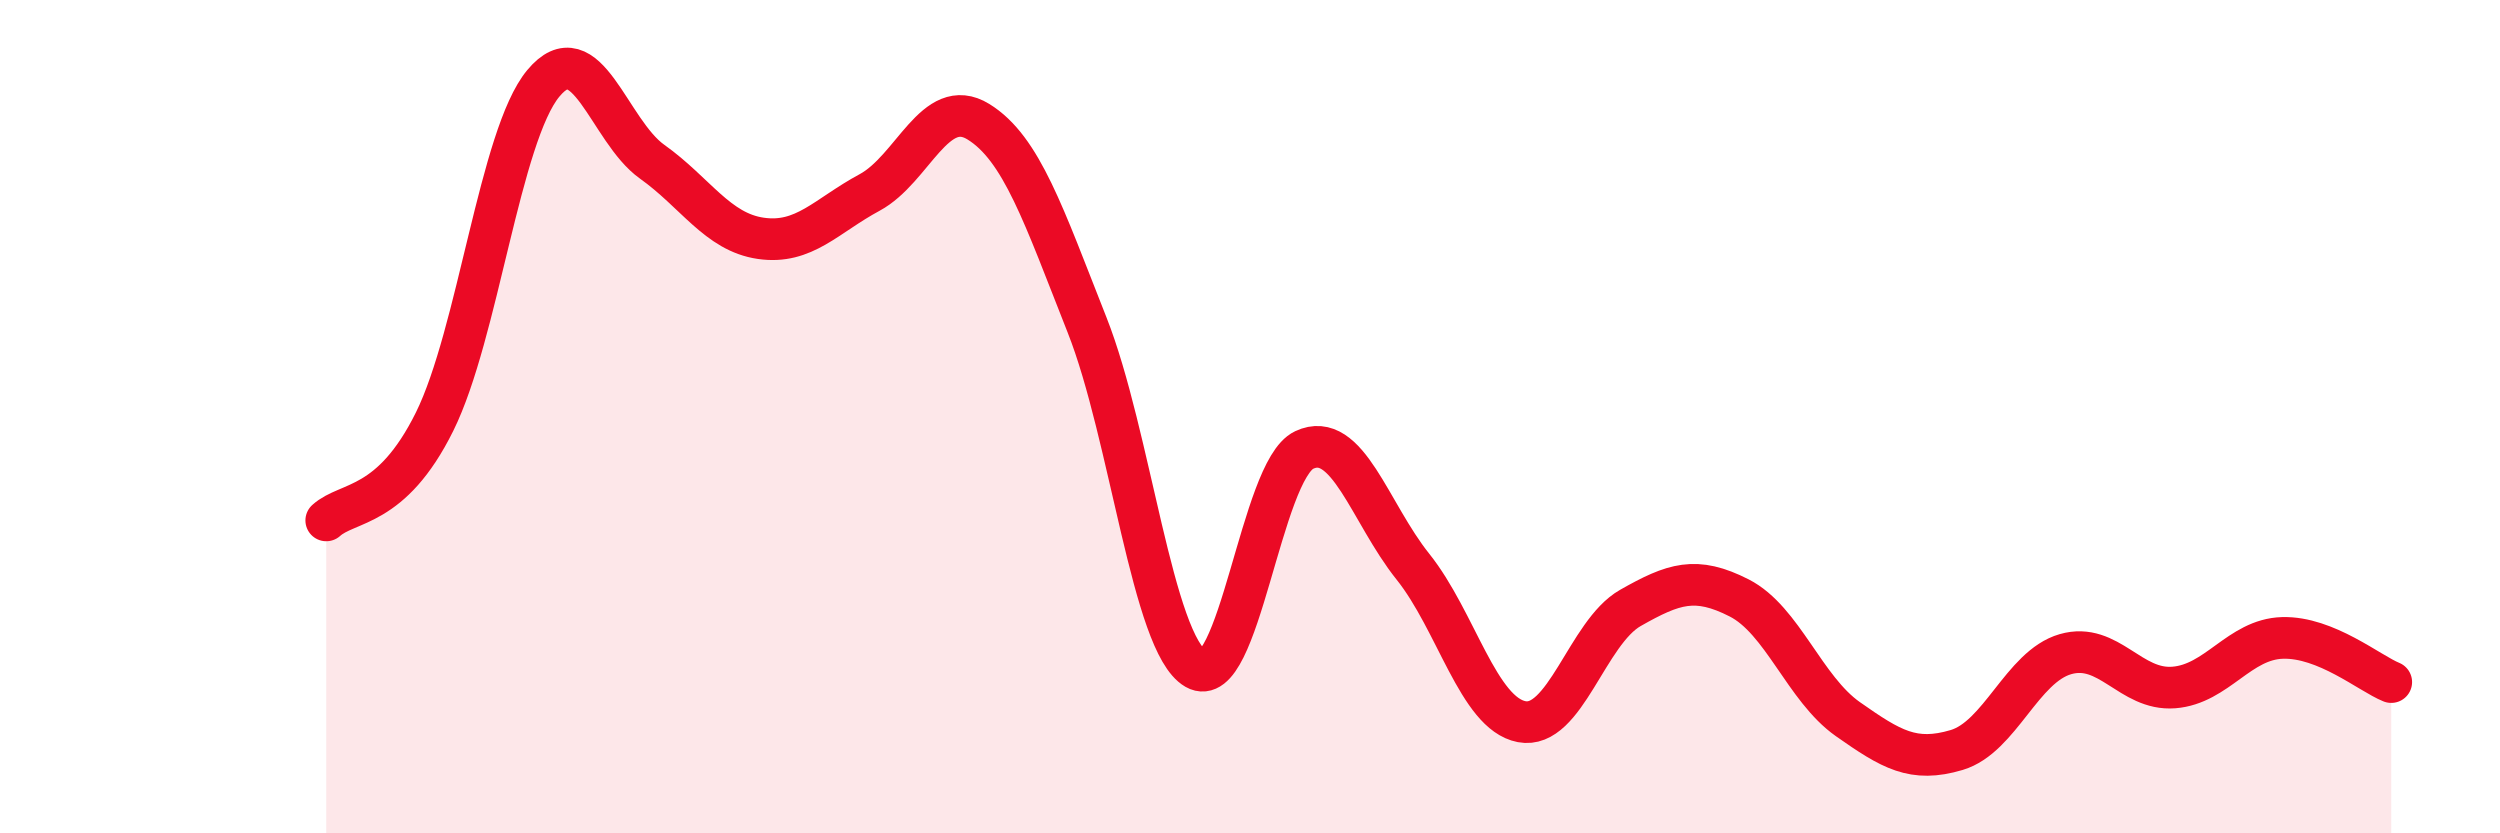
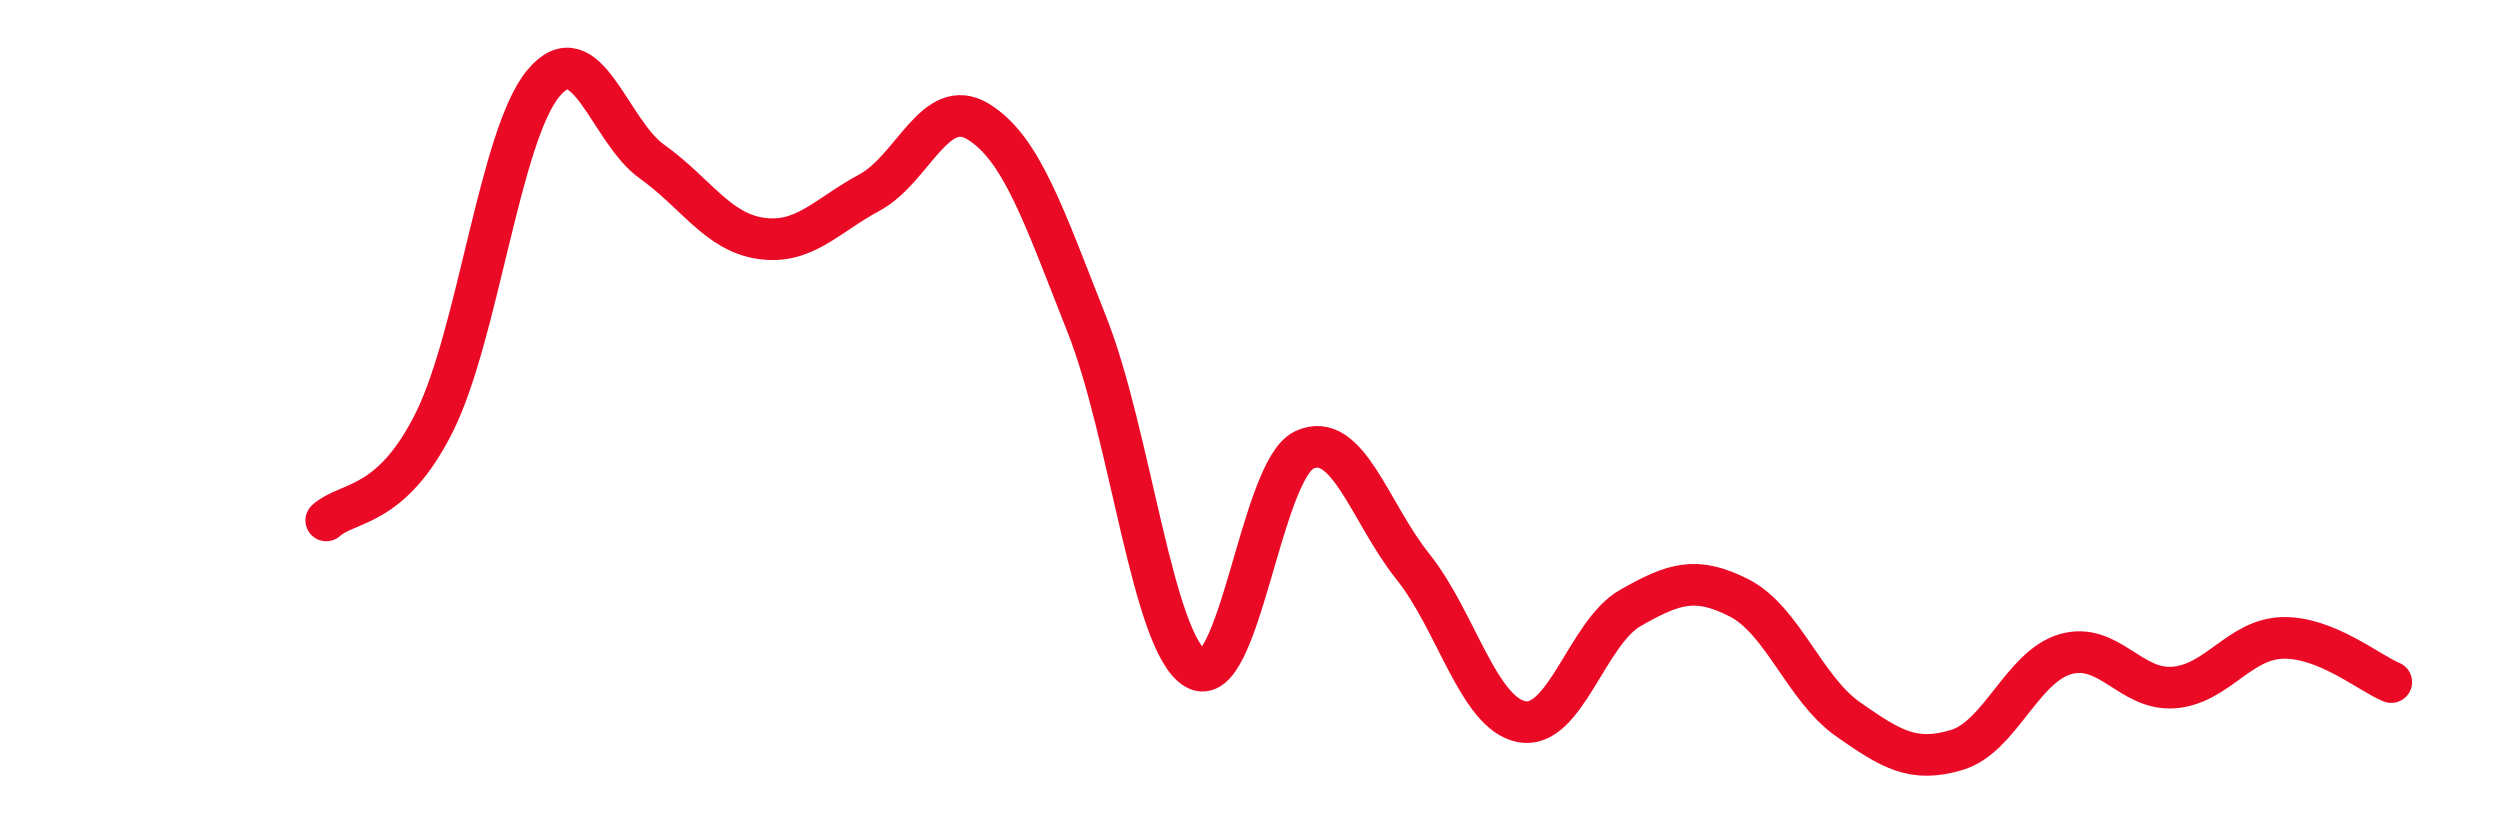
<svg xmlns="http://www.w3.org/2000/svg" width="60" height="20" viewBox="0 0 60 20">
-   <path d="M 7.83,12.49 C 8.35,12.02 9.39,12.22 10.43,10.12 C 11.47,8.02 12,3.25 13.04,2 C 14.08,0.75 14.61,3.14 15.65,3.88 C 16.69,4.62 17.22,5.57 18.26,5.72 C 19.3,5.87 19.83,5.18 20.87,4.62 C 21.91,4.06 22.44,2.28 23.48,2.92 C 24.52,3.56 25.05,5.17 26.09,7.8 C 27.13,10.43 27.66,15.45 28.7,16.05 C 29.74,16.65 30.26,11.29 31.3,10.8 C 32.34,10.31 32.87,12.3 33.91,13.6 C 34.95,14.9 35.48,17.12 36.52,17.32 C 37.56,17.52 38.09,15.18 39.13,14.59 C 40.17,14 40.7,13.82 41.74,14.35 C 42.78,14.88 43.31,16.53 44.35,17.26 C 45.39,17.99 45.92,18.31 46.96,18 C 48,17.69 48.53,16 49.57,15.7 C 50.61,15.4 51.13,16.58 52.17,16.5 C 53.21,16.42 53.74,15.34 54.78,15.31 C 55.82,15.28 56.87,16.16 57.39,16.37L57.39 20L7.83 20Z" fill="#EB0A25" opacity="0.1" stroke-linecap="round" stroke-linejoin="round" />
  <path d="M 7.83,12.49 C 8.35,12.02 9.39,12.22 10.43,10.12 C 11.47,8.02 12,3.25 13.04,2 C 14.08,0.75 14.61,3.14 15.65,3.88 C 16.69,4.62 17.22,5.57 18.26,5.72 C 19.3,5.87 19.83,5.18 20.87,4.62 C 21.91,4.06 22.44,2.28 23.48,2.92 C 24.52,3.56 25.05,5.17 26.09,7.8 C 27.13,10.43 27.66,15.45 28.7,16.05 C 29.74,16.65 30.26,11.29 31.3,10.8 C 32.34,10.31 32.87,12.3 33.91,13.6 C 34.95,14.9 35.48,17.12 36.52,17.32 C 37.56,17.52 38.09,15.18 39.13,14.59 C 40.17,14 40.7,13.82 41.74,14.35 C 42.78,14.88 43.31,16.53 44.35,17.26 C 45.39,17.99 45.92,18.31 46.96,18 C 48,17.69 48.53,16 49.57,15.7 C 50.61,15.4 51.13,16.58 52.17,16.5 C 53.21,16.42 53.74,15.34 54.78,15.31 C 55.82,15.28 56.87,16.16 57.39,16.37" stroke="#EB0A25" stroke-width="1" fill="none" stroke-linecap="round" stroke-linejoin="round" />
</svg>